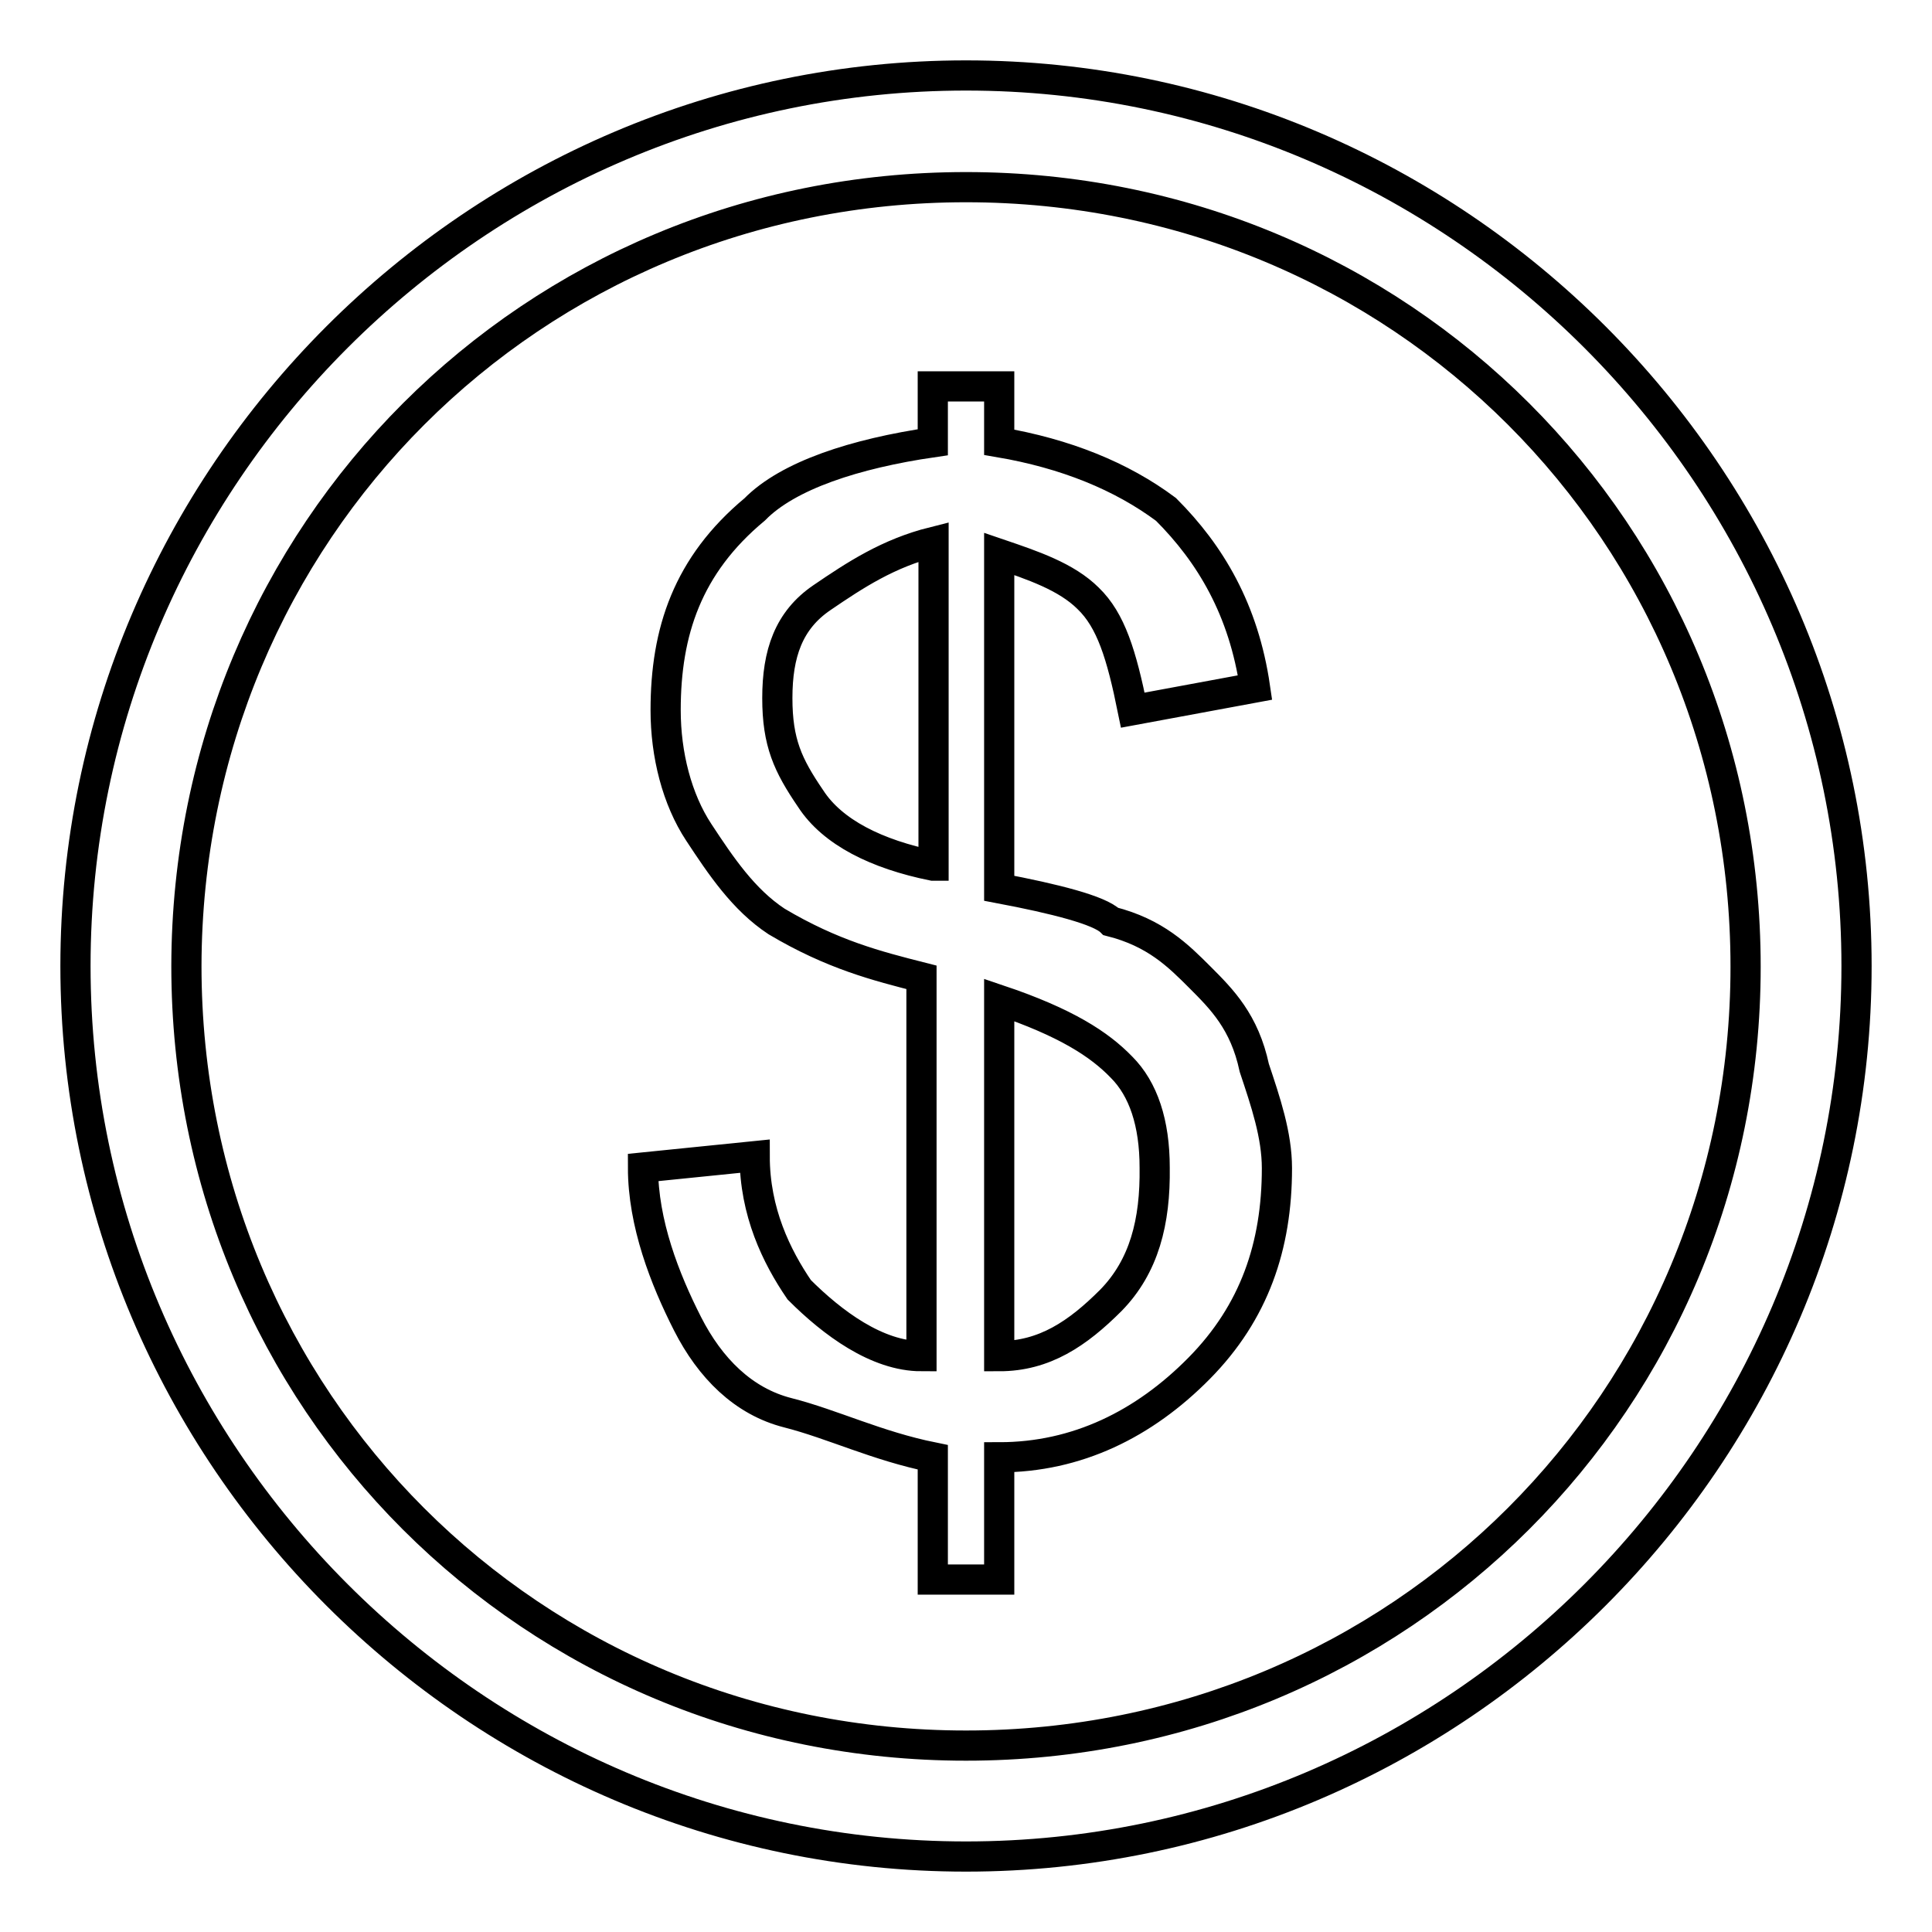
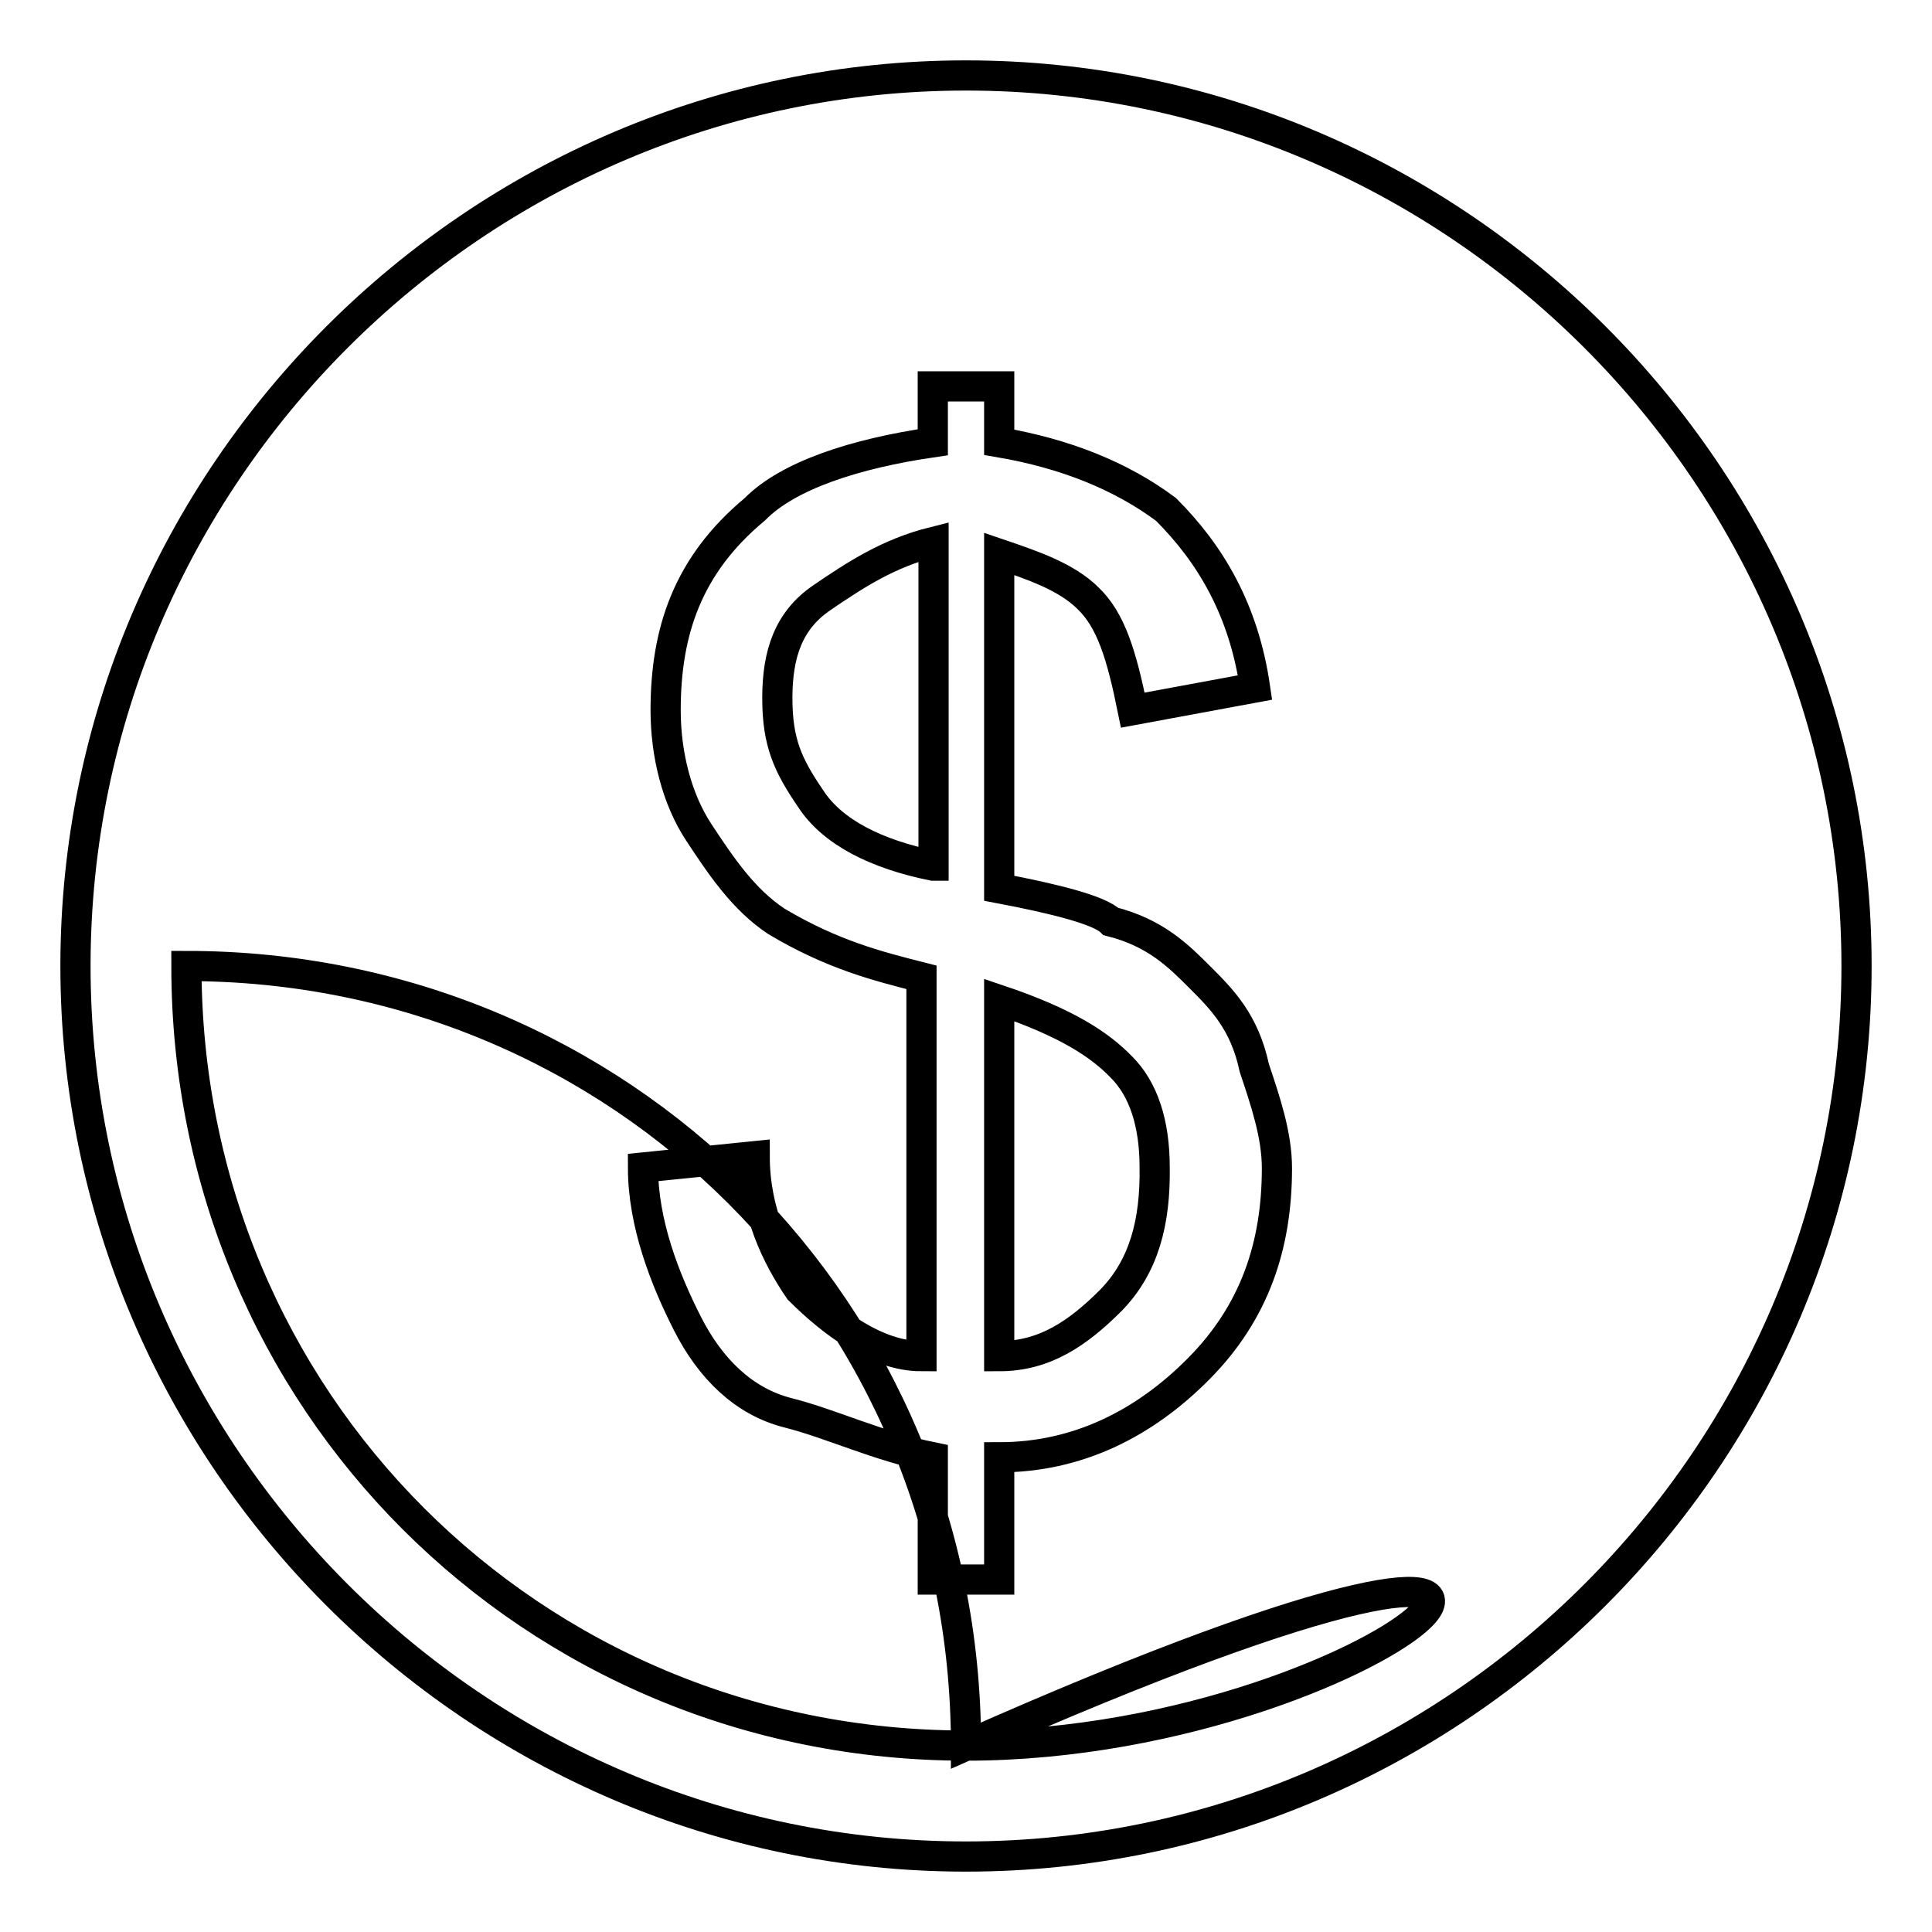
<svg xmlns="http://www.w3.org/2000/svg" version="1.1" x="0px" y="0px" viewBox="0 0 256 256" enable-background="new 0 0 256 256" xml:space="preserve">
  <g>
-     <path stroke-width="4" fill-opacity="0" stroke="#000000" d="M128,10C63.1,10,10,63.1,10,128c0,64.9,53.1,118,118,118c64.9,0,118-53.1,118-118C246,63.1,192.9,10,128,10 z M128,231.3c-57.5,0-103.3-45.7-103.3-103.3C24.8,70.5,70.5,24.8,128,24.8c57.5,0,103.3,45.7,103.3,103.3 C231.3,185.5,185.5,231.3,128,231.3z M159,129.5c-2.9-2.9-5.9-5.9-11.8-7.4c-1.5-1.5-7.4-3-14.8-4.4V73.4c4.4,1.5,8.9,3,11.8,5.9 c3,2.9,4.4,7.4,5.9,14.8l16.2-3c-1.5-10.3-5.9-17.7-11.8-23.6c-5.9-4.4-13.3-7.4-22.1-8.9v-7.4h-8.8v7.4 c-10.3,1.5-19.2,4.4-23.6,8.9c-8.9,7.4-11.8,16.2-11.8,26.6c0,5.9,1.5,11.8,4.4,16.2c2.9,4.4,5.9,8.9,10.3,11.8 c7.4,4.4,13.3,5.9,19.2,7.4v50.2c-5.9,0-11.8-4.4-16.2-8.8c-3-4.4-5.9-10.3-5.9-17.7l-14.8,1.5c0,7.4,2.9,14.8,5.9,20.7 c3,5.9,7.4,10.3,13.3,11.8s11.8,4.4,19.2,5.9v16.2h8.8v-16.2c10.3,0,19.2-4.4,26.5-11.8s10.3-16.2,10.3-26.5c0-4.4-1.5-8.8-3-13.3 C164.9,135.4,161.9,132.4,159,129.5z M123.6,114.7c-7.4-1.5-13.3-4.4-16.2-8.9c-3-4.4-4.4-7.4-4.4-13.3s1.5-10.3,5.9-13.3 c4.4-3,8.8-5.9,14.8-7.4V114.7z M147.2,172.3c-4.4,4.4-8.8,7.4-14.8,7.4v-47.2c8.9,3,13.3,5.9,16.2,8.9c2.9,2.9,4.4,7.4,4.4,13.3 C153.1,161.9,151.6,167.8,147.2,172.3z" />
+     <path stroke-width="4" fill-opacity="0" stroke="#000000" d="M128,10C63.1,10,10,63.1,10,128c0,64.9,53.1,118,118,118c64.9,0,118-53.1,118-118C246,63.1,192.9,10,128,10 z M128,231.3c-57.5,0-103.3-45.7-103.3-103.3c57.5,0,103.3,45.7,103.3,103.3 C231.3,185.5,185.5,231.3,128,231.3z M159,129.5c-2.9-2.9-5.9-5.9-11.8-7.4c-1.5-1.5-7.4-3-14.8-4.4V73.4c4.4,1.5,8.9,3,11.8,5.9 c3,2.9,4.4,7.4,5.9,14.8l16.2-3c-1.5-10.3-5.9-17.7-11.8-23.6c-5.9-4.4-13.3-7.4-22.1-8.9v-7.4h-8.8v7.4 c-10.3,1.5-19.2,4.4-23.6,8.9c-8.9,7.4-11.8,16.2-11.8,26.6c0,5.9,1.5,11.8,4.4,16.2c2.9,4.4,5.9,8.9,10.3,11.8 c7.4,4.4,13.3,5.9,19.2,7.4v50.2c-5.9,0-11.8-4.4-16.2-8.8c-3-4.4-5.9-10.3-5.9-17.7l-14.8,1.5c0,7.4,2.9,14.8,5.9,20.7 c3,5.9,7.4,10.3,13.3,11.8s11.8,4.4,19.2,5.9v16.2h8.8v-16.2c10.3,0,19.2-4.4,26.5-11.8s10.3-16.2,10.3-26.5c0-4.4-1.5-8.8-3-13.3 C164.9,135.4,161.9,132.4,159,129.5z M123.6,114.7c-7.4-1.5-13.3-4.4-16.2-8.9c-3-4.4-4.4-7.4-4.4-13.3s1.5-10.3,5.9-13.3 c4.4-3,8.8-5.9,14.8-7.4V114.7z M147.2,172.3c-4.4,4.4-8.8,7.4-14.8,7.4v-47.2c8.9,3,13.3,5.9,16.2,8.9c2.9,2.9,4.4,7.4,4.4,13.3 C153.1,161.9,151.6,167.8,147.2,172.3z" />
  </g>
</svg>